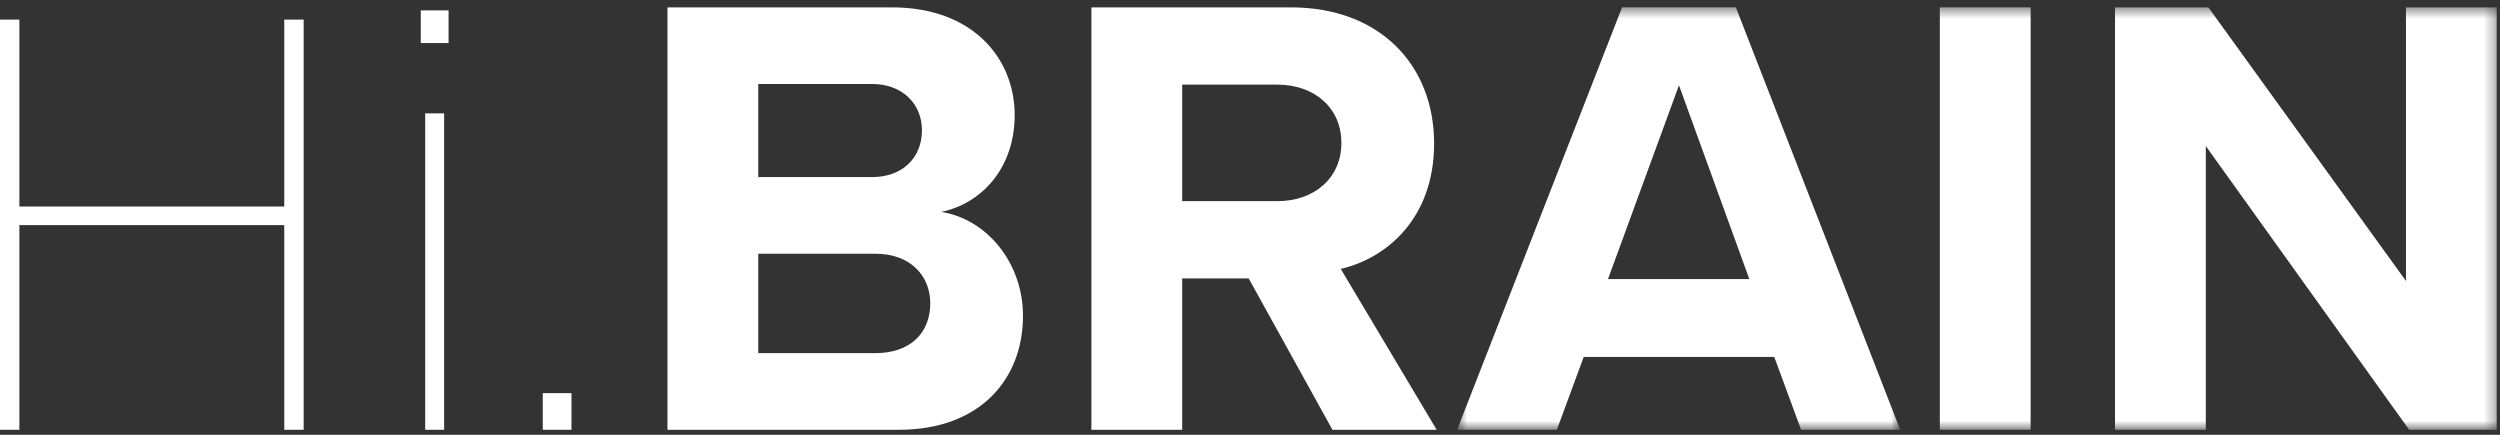
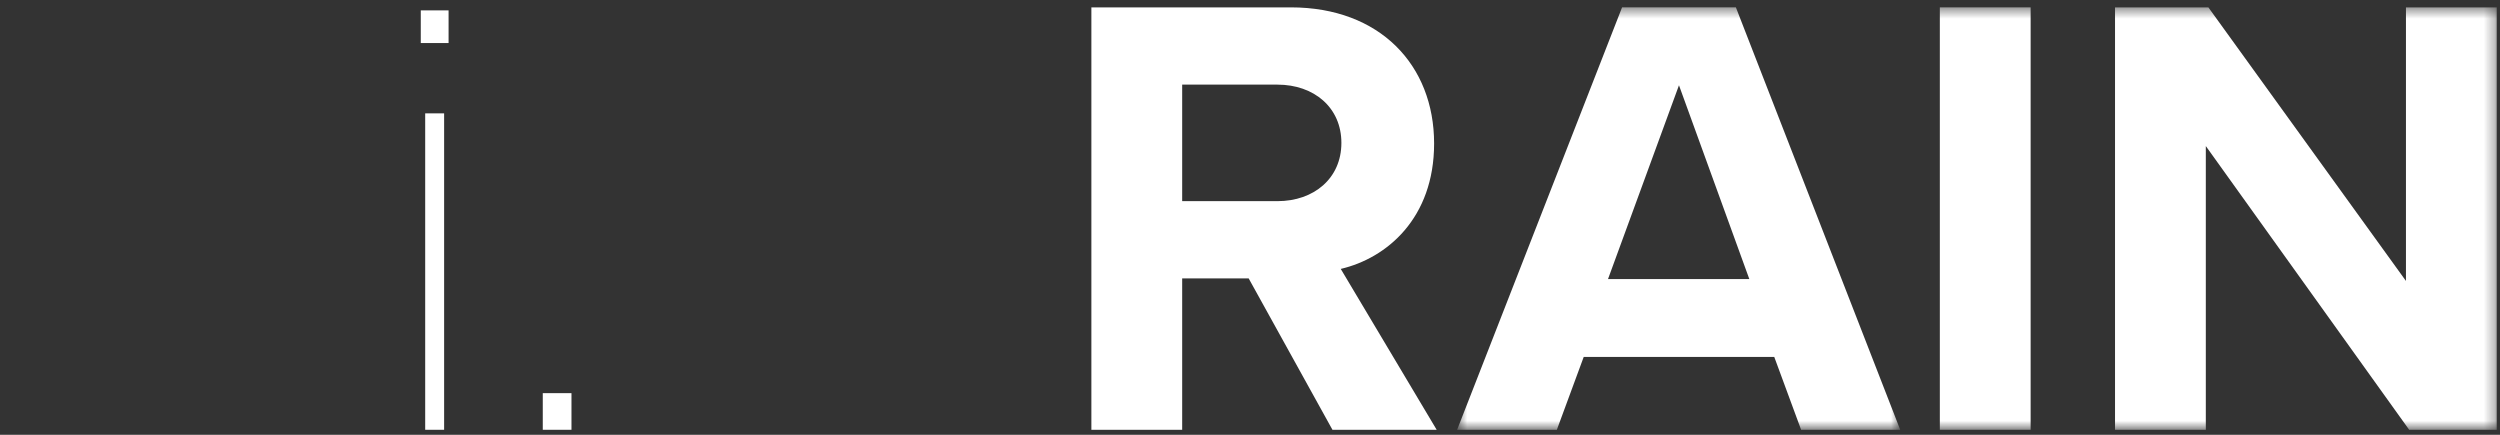
<svg xmlns="http://www.w3.org/2000/svg" xmlns:xlink="http://www.w3.org/1999/xlink" width="230px" height="40px" viewBox="0 0 230 40" version="1.1">
  <rect x="0" y="0" width="230" height="40" fill="#333333" stroke="none" />
  <title>Group</title>
  <desc>Created with Sketch.</desc>
  <defs>
    <polygon id="path-1" points="0.572 0.46 41.338 0.46 41.338 39.322 0.572 39.322" />
    <polygon id="path-3" points="0 39.322 229.701 39.322 229.701 0.46 0 0.46" />
  </defs>
  <g id="Page-2" stroke="none" stroke-width="1" fill="none" fill-rule="evenodd">
    <g id="2.1-Chapters-single-color" transform="translate(-100, -5823)">
      <g id="Group" transform="translate(100, 5823)">
-         <polygon id="Fill-1" fill="#FFFFFF" points="26.153 1.804 26.153 19 1.782 19 1.782 1.804 -6.8452381e-05 1.804 -6.8452381e-05 39.54 1.782 39.54 1.782 20.711 26.153 20.711 26.153 39.54 27.936 39.54 27.936 1.804" />
        <path d="M38.711,3.96 L41.269,3.96 L41.269,0.955 L38.711,0.955 L38.711,3.96 Z M39.118,39.54 L40.859,39.54 L40.859,10.429 L39.118,10.429 L39.118,39.54 Z" id="Fill-2" fill="#FFFFFF" />
        <polygon id="Fill-3" fill="#FFFFFF" points="49.935 39.54 52.576 39.54 52.576 36.17 49.935 36.17" />
        <g id="Group-14" transform="translate(0, 0.217)">
-           <path d="M80.526,32.272 C83.703,32.272 85.585,30.466 85.585,27.67 C85.585,25.223 83.82,23.125 80.526,23.125 L69.76,23.125 L69.76,32.272 L80.526,32.272 Z M80.231,16.075 C83.055,16.075 84.82,14.269 84.82,11.764 C84.82,9.375 83.055,7.51 80.231,7.51 L69.76,7.51 L69.76,16.075 L80.231,16.075 Z M61.407,0.461 L82.055,0.461 C89.526,0.461 93.35,5.18 93.35,10.365 C93.35,15.259 90.291,18.522 86.585,19.279 C90.761,19.92 94.115,23.941 94.115,28.835 C94.115,34.661 90.173,39.322 82.703,39.322 L61.407,39.322 L61.407,0.461 Z" id="Fill-4" fill="#FFFFFF" />
          <path d="M117.526,7.569 L108.76,7.569 L108.76,18.289 L117.526,18.289 C120.878,18.289 123.408,16.192 123.408,12.929 C123.408,9.666 120.878,7.569 117.526,7.569 Z M114.878,25.397 L108.76,25.397 L108.76,39.322 L100.407,39.322 L100.407,0.461 L118.761,0.461 C126.938,0.461 131.938,5.762 131.938,12.987 C131.938,19.862 127.585,23.533 123.349,24.523 L132.173,39.322 L122.585,39.322 L114.878,25.397 Z" id="Fill-6" fill="#FFFFFF" />
          <g id="Group-10" transform="translate(133.482, 0)">
            <mask id="mask-2" fill="white">
              <use xlink:href="#path-1" />
            </mask>
            <g id="Clip-9" />
            <path d="M14.455,25.456 L27.455,25.456 L20.984,7.627 L14.455,25.456 Z M29.75,32.622 L12.219,32.622 L9.748,39.322 L0.572,39.322 L15.749,0.46 L26.219,0.46 L41.338,39.322 L32.22,39.322 L29.75,32.622 Z" id="Fill-8" fill="#FFFFFF" mask="url(#mask-2)" />
          </g>
          <mask id="mask-4" fill="white">
            <use xlink:href="#path-3" />
          </mask>
          <g id="Clip-12" />
          <polygon id="Fill-11" fill="#FFFFFF" mask="url(#mask-4)" points="178.465 39.322 186.818 39.322 186.818 0.46 178.465 0.46" />
          <polygon id="Fill-13" fill="#FFFFFF" mask="url(#mask-4)" points="202.935 13.22 202.935 39.322 194.582 39.322 194.582 0.461 203.171 0.461 221.348 25.63 221.348 0.461 229.701 0.461 229.701 39.322 221.642 39.322" />
        </g>
      </g>
    </g>
  </g>
</svg>